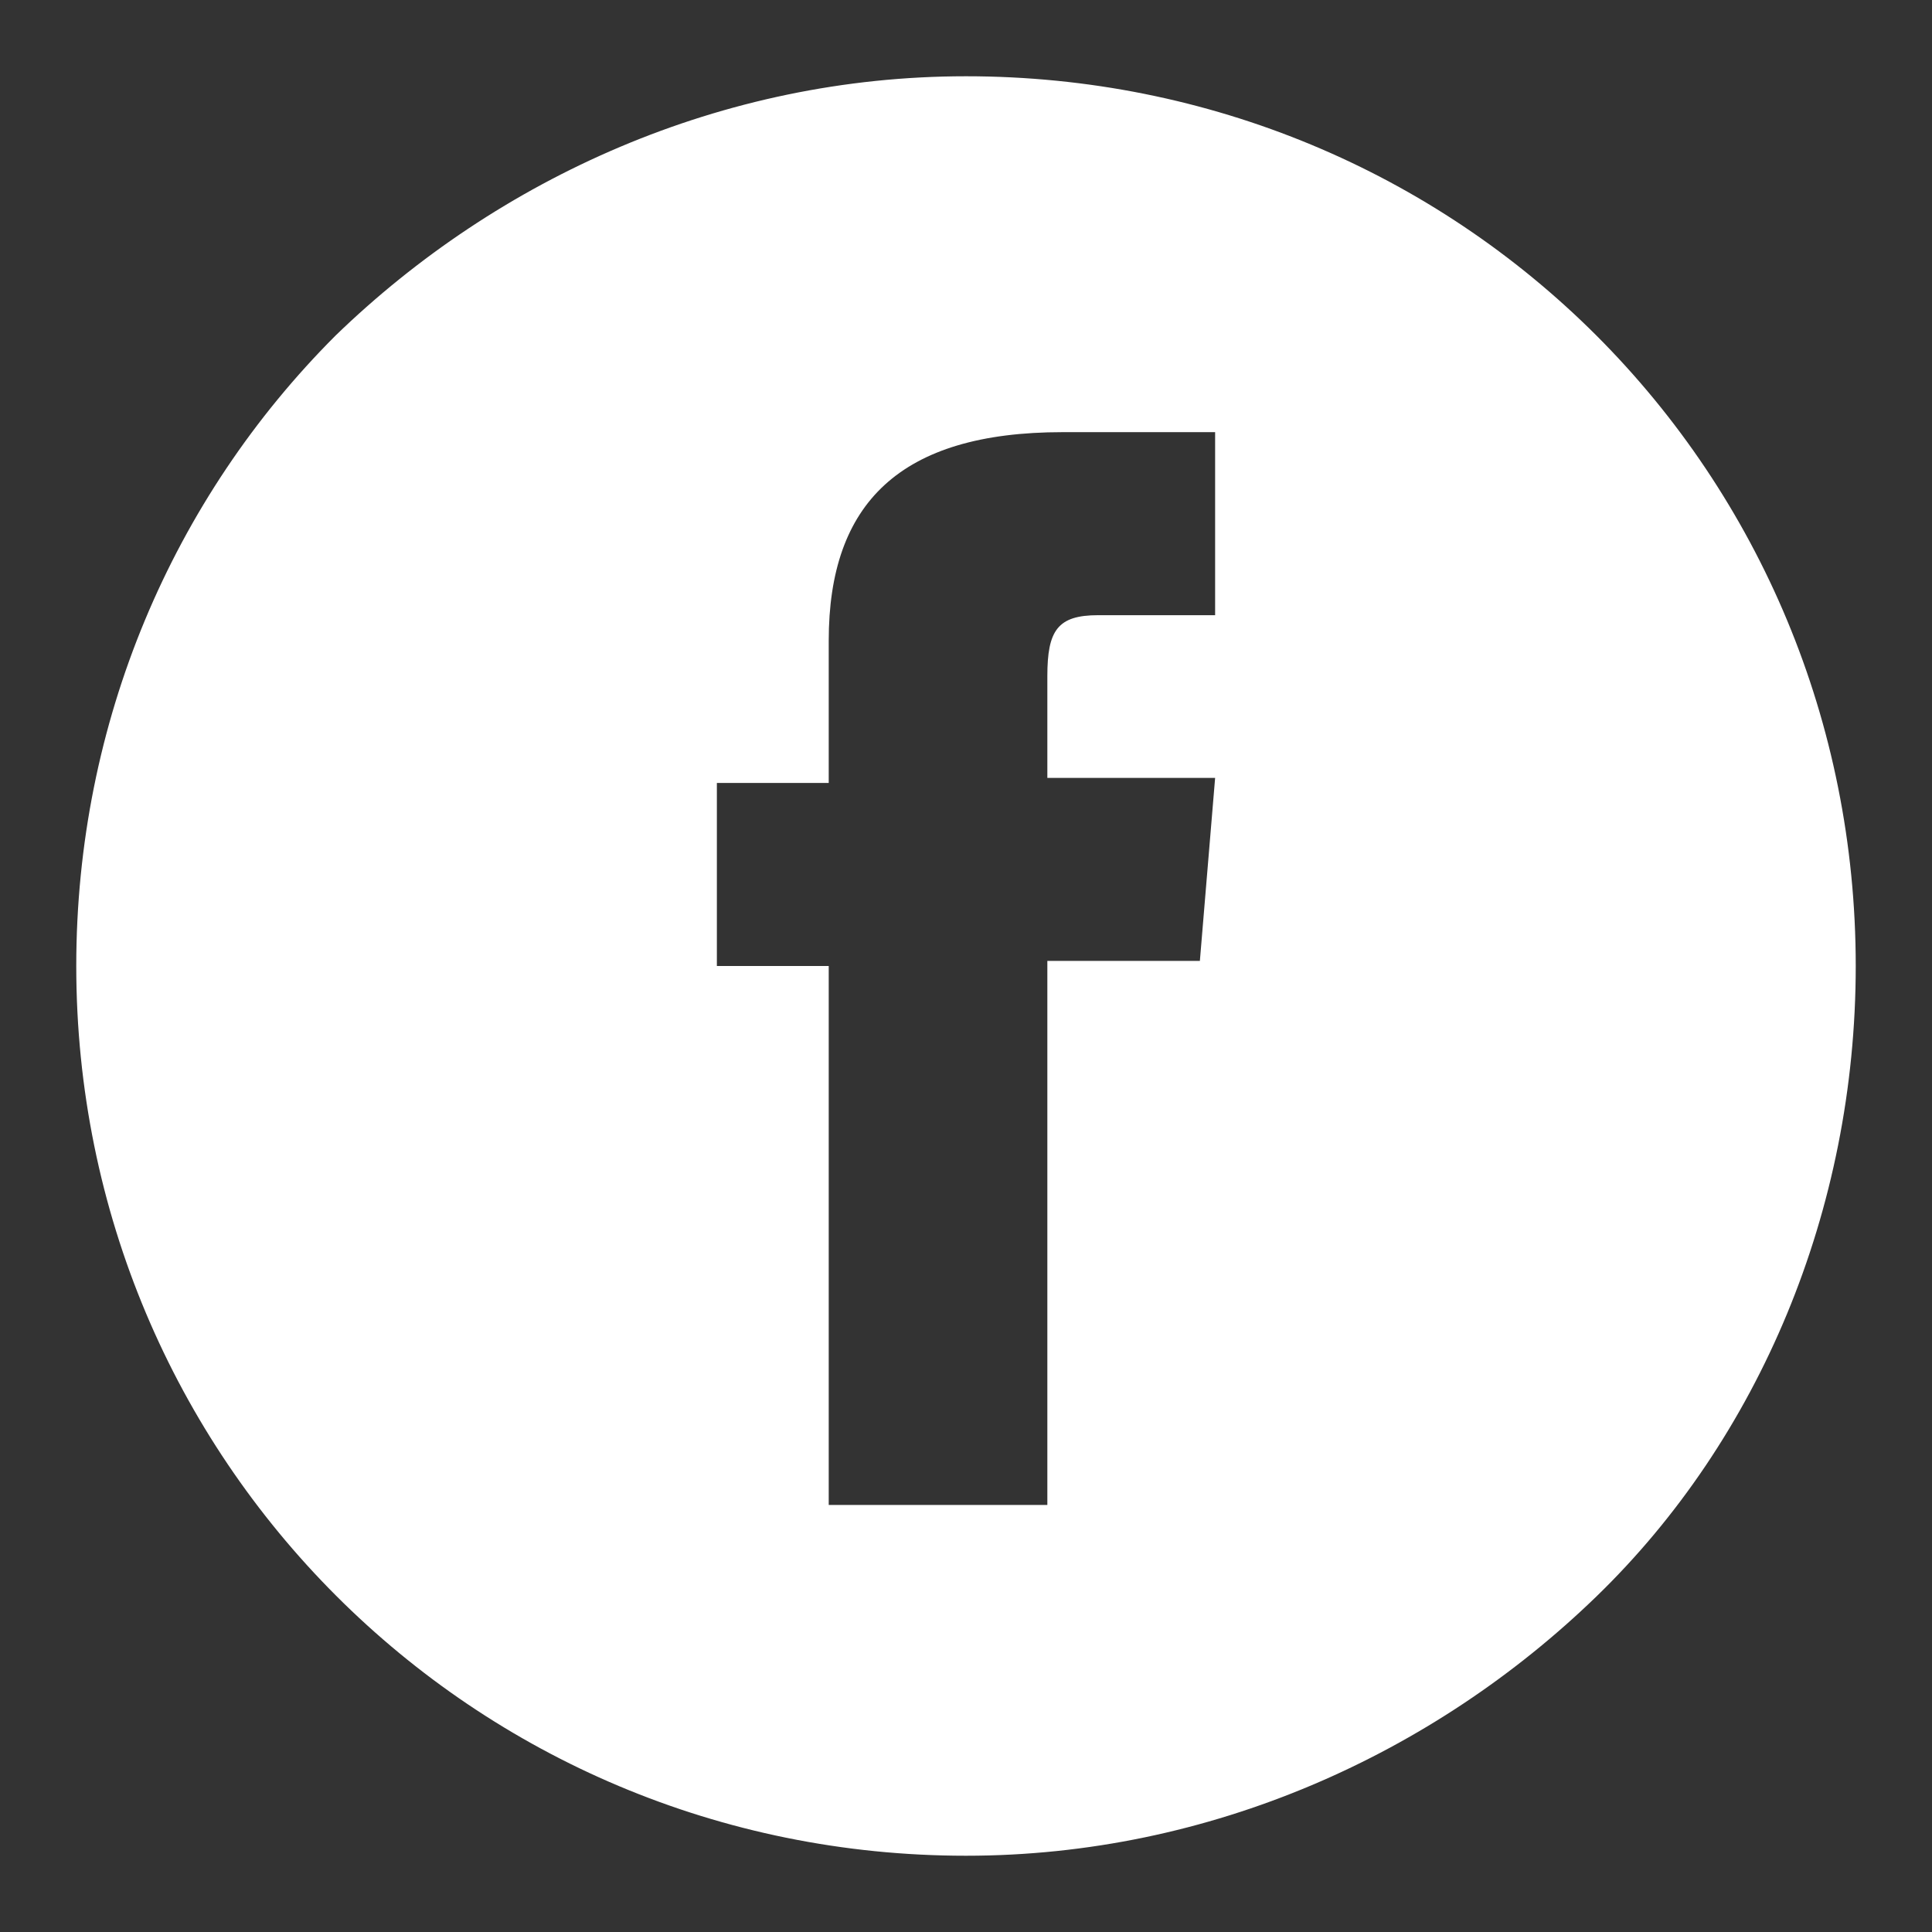
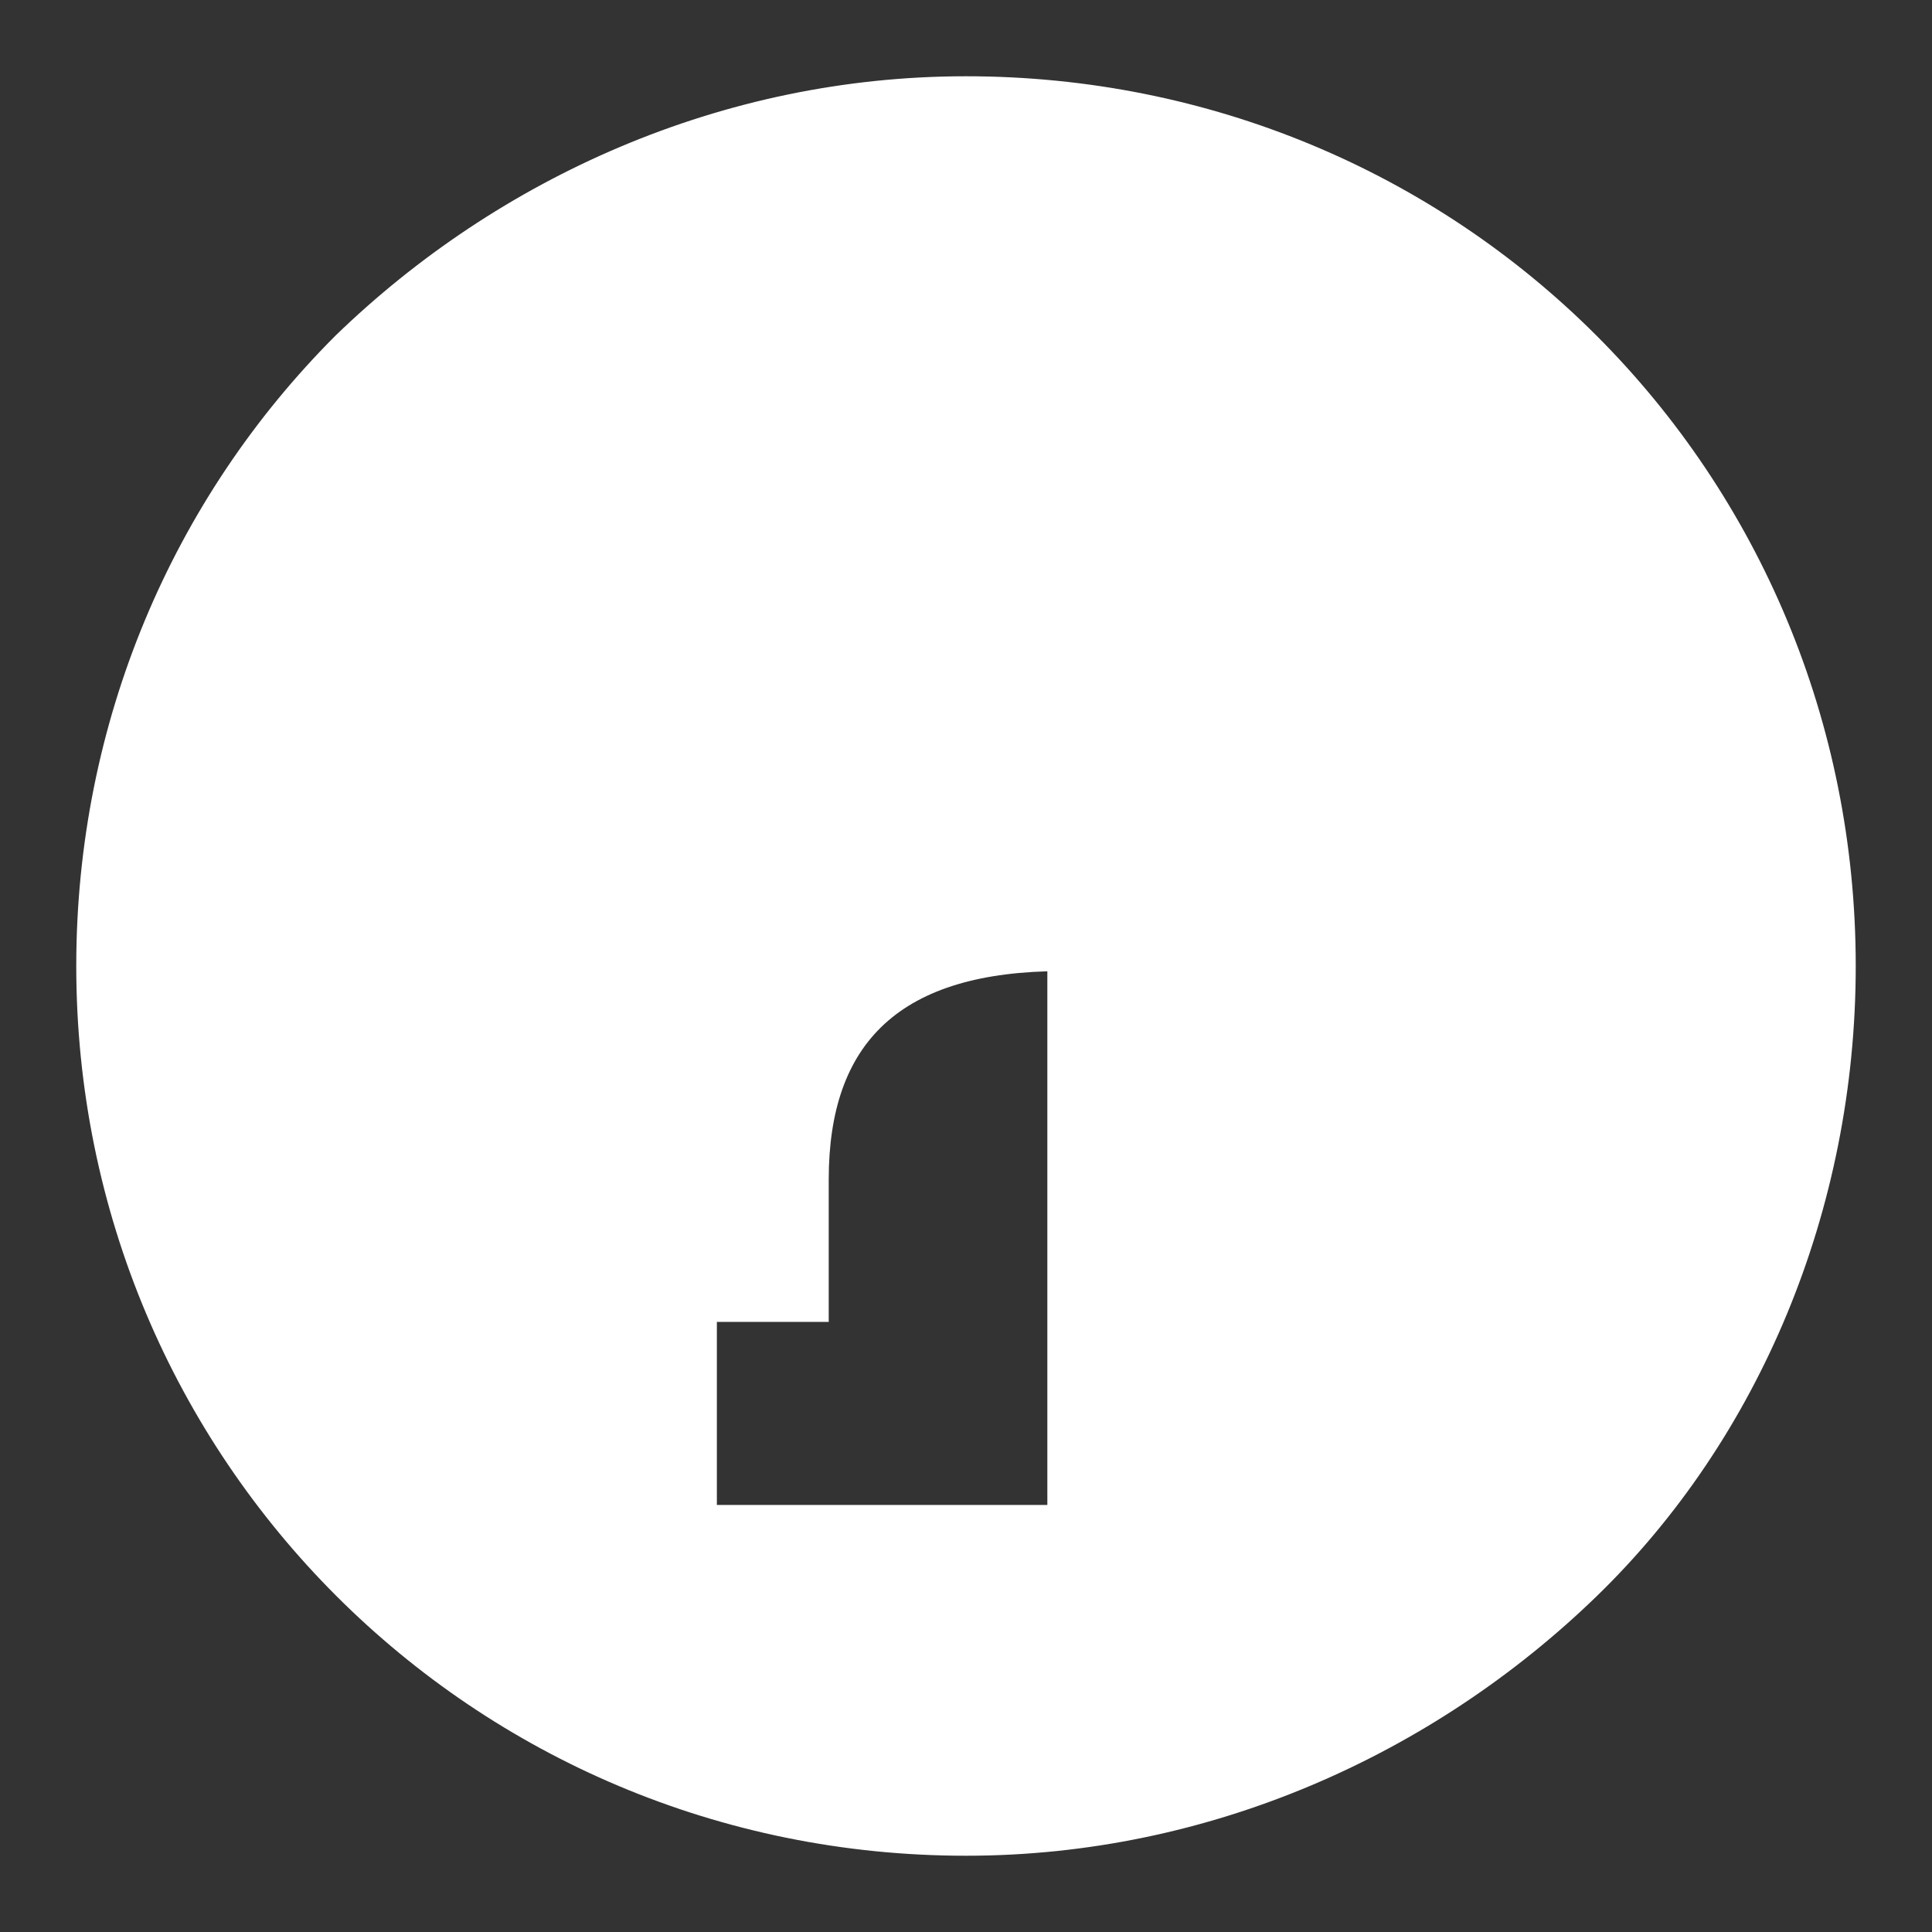
<svg xmlns="http://www.w3.org/2000/svg" version="1.1" id="Ebene_1" x="0px" y="0px" viewBox="0 0 38 38" style="enable-background:new 0 0 38 38;" xml:space="preserve">
  <rect x="0" y="0" width="38" height="38" fill="#333333" stroke="none" />
  <style type="text/css">
	.st0{fill:#FFFFFF;}
</style>
  <g>
-     <path class="st0" d="M23.9,12.1h-2.3c-0.8,0-1,0.3-1,1.2v2h3.3l-0.3,3.6h-3v10.7h-4.3V19h-2.2v-3.6h2.2v-2.8c0-2.7,1.4-4.1,4.6-4.1   h3V12.1z M31.4,6.6C28.2,3.4,23.8,1.5,19,1.5c-4.8,0-9.2,2-12.4,5.1C3.4,9.8,1.5,14.2,1.5,19c0,9.7,7.8,17.5,17.5,17.5   c4.8,0,9.2-2,12.4-5.1s5.1-7.6,5.1-12.4C36.5,14.2,34.6,9.8,31.4,6.6" />
+     <path class="st0" d="M23.9,12.1h-2.3c-0.8,0-1,0.3-1,1.2v2h3.3l-0.3,3.6h-3v10.7h-4.3h-2.2v-3.6h2.2v-2.8c0-2.7,1.4-4.1,4.6-4.1   h3V12.1z M31.4,6.6C28.2,3.4,23.8,1.5,19,1.5c-4.8,0-9.2,2-12.4,5.1C3.4,9.8,1.5,14.2,1.5,19c0,9.7,7.8,17.5,17.5,17.5   c4.8,0,9.2-2,12.4-5.1s5.1-7.6,5.1-12.4C36.5,14.2,34.6,9.8,31.4,6.6" />
  </g>
</svg>